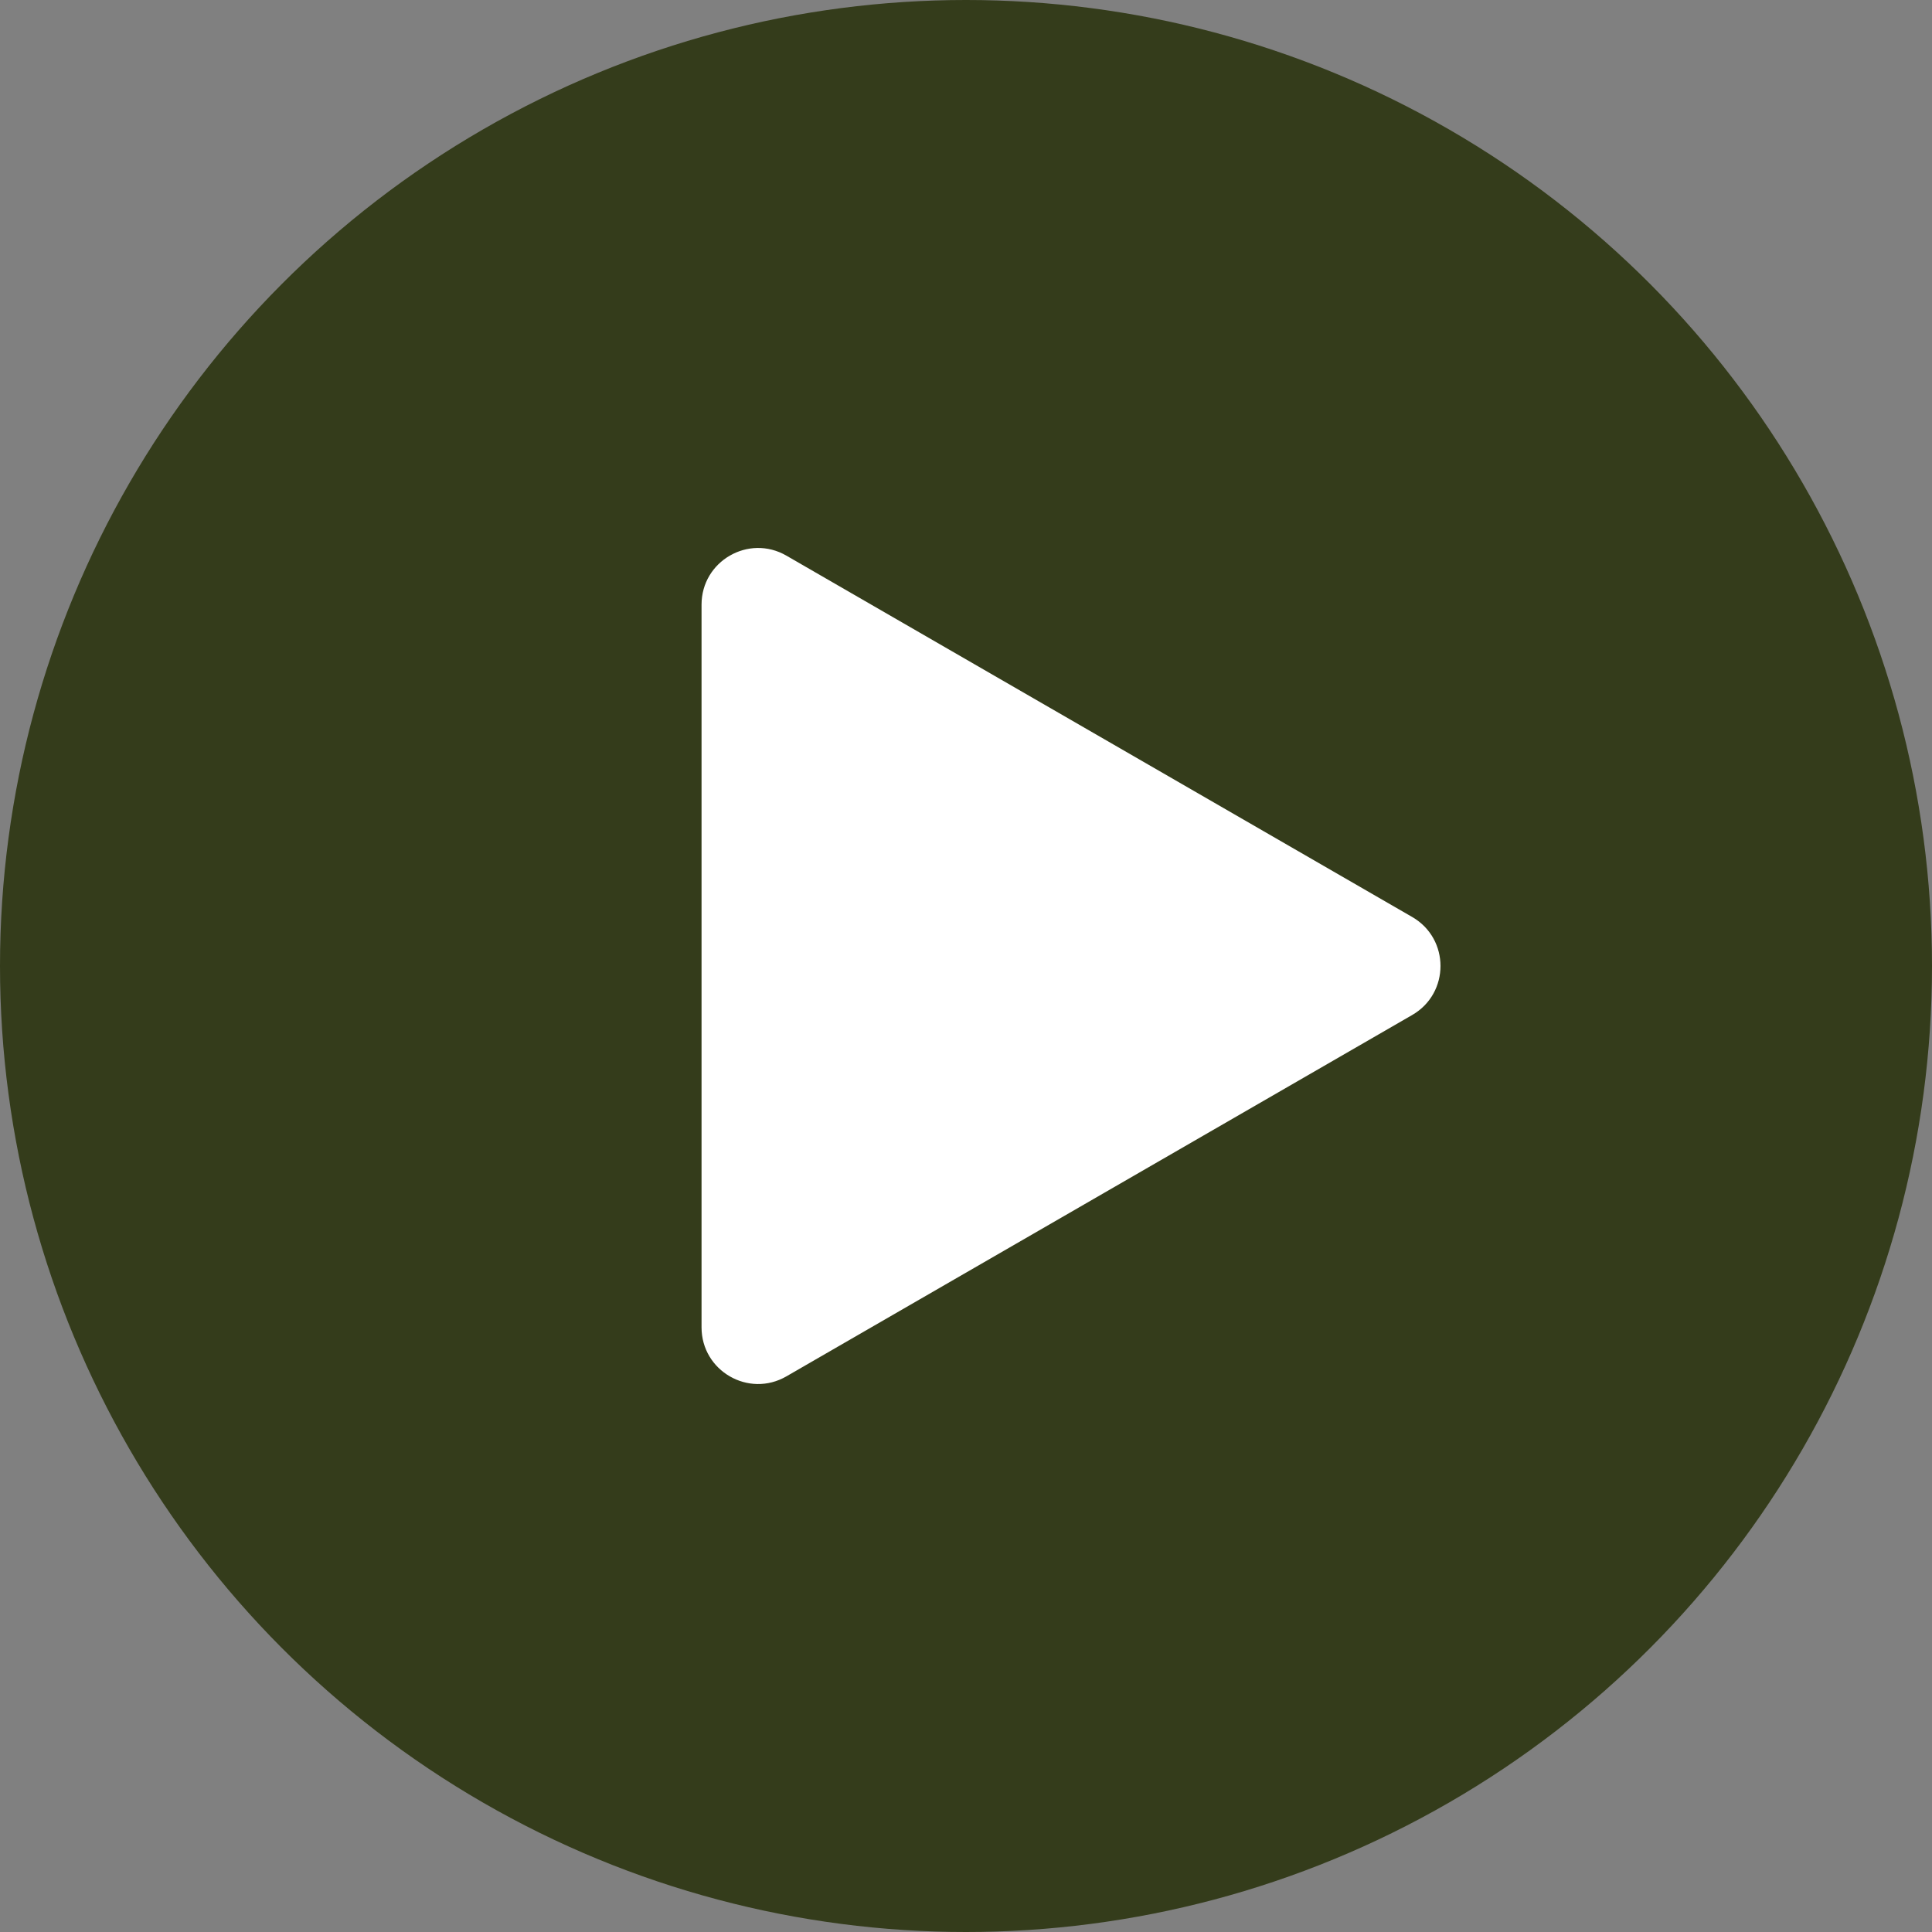
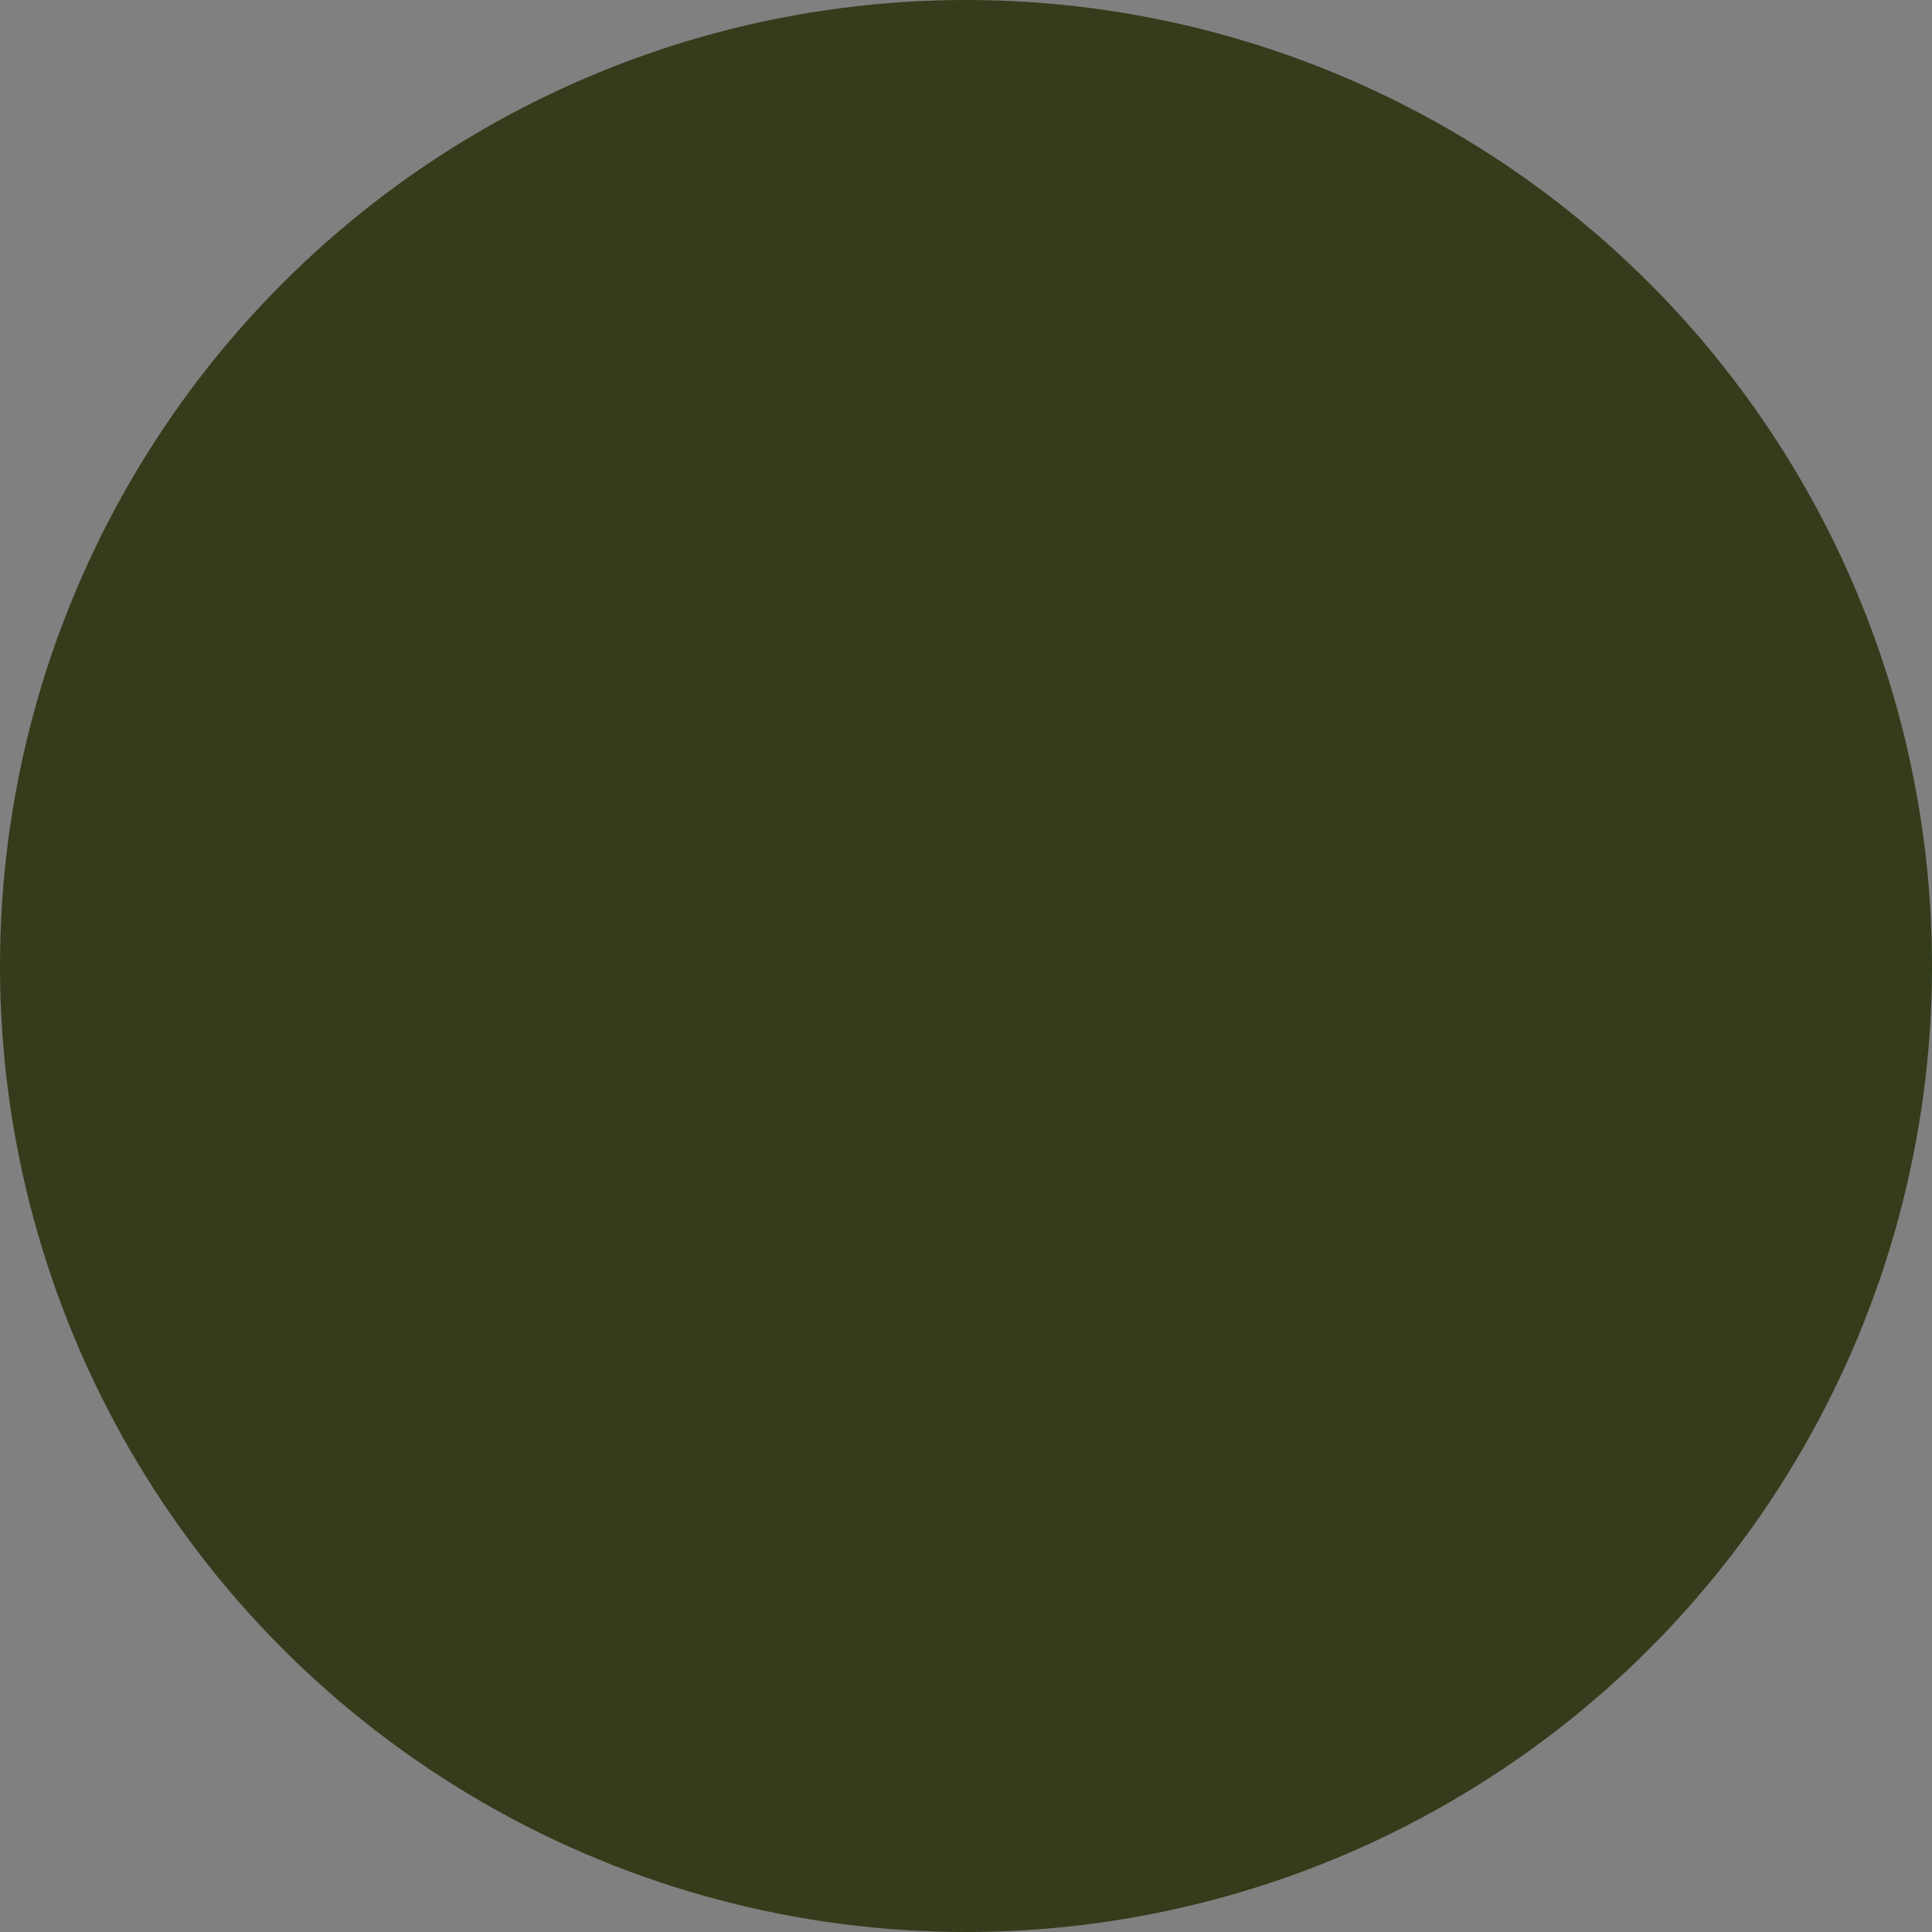
<svg xmlns="http://www.w3.org/2000/svg" id="Layer_2" viewBox="0 0 125 125">
  <rect x="0" y="0" width="125" height="125" fill="#808080" stroke="none" />
  <defs>
    <style>.cls-1{fill:#fff;}.cls-2{fill:#343c1b;}</style>
  </defs>
  <g id="Overlay">
    <g>
      <circle class="cls-2" cx="62.5" cy="62.5" r="62.5" />
-       <path class="cls-1" d="M91.37,59.33l-40.49-23.38c-2.44-1.41-5.49,.35-5.49,3.17v46.76c0,2.82,3.05,4.58,5.49,3.17l40.49-23.38c2.44-1.41,2.44-4.93,0-6.34Z" />
    </g>
  </g>
</svg>